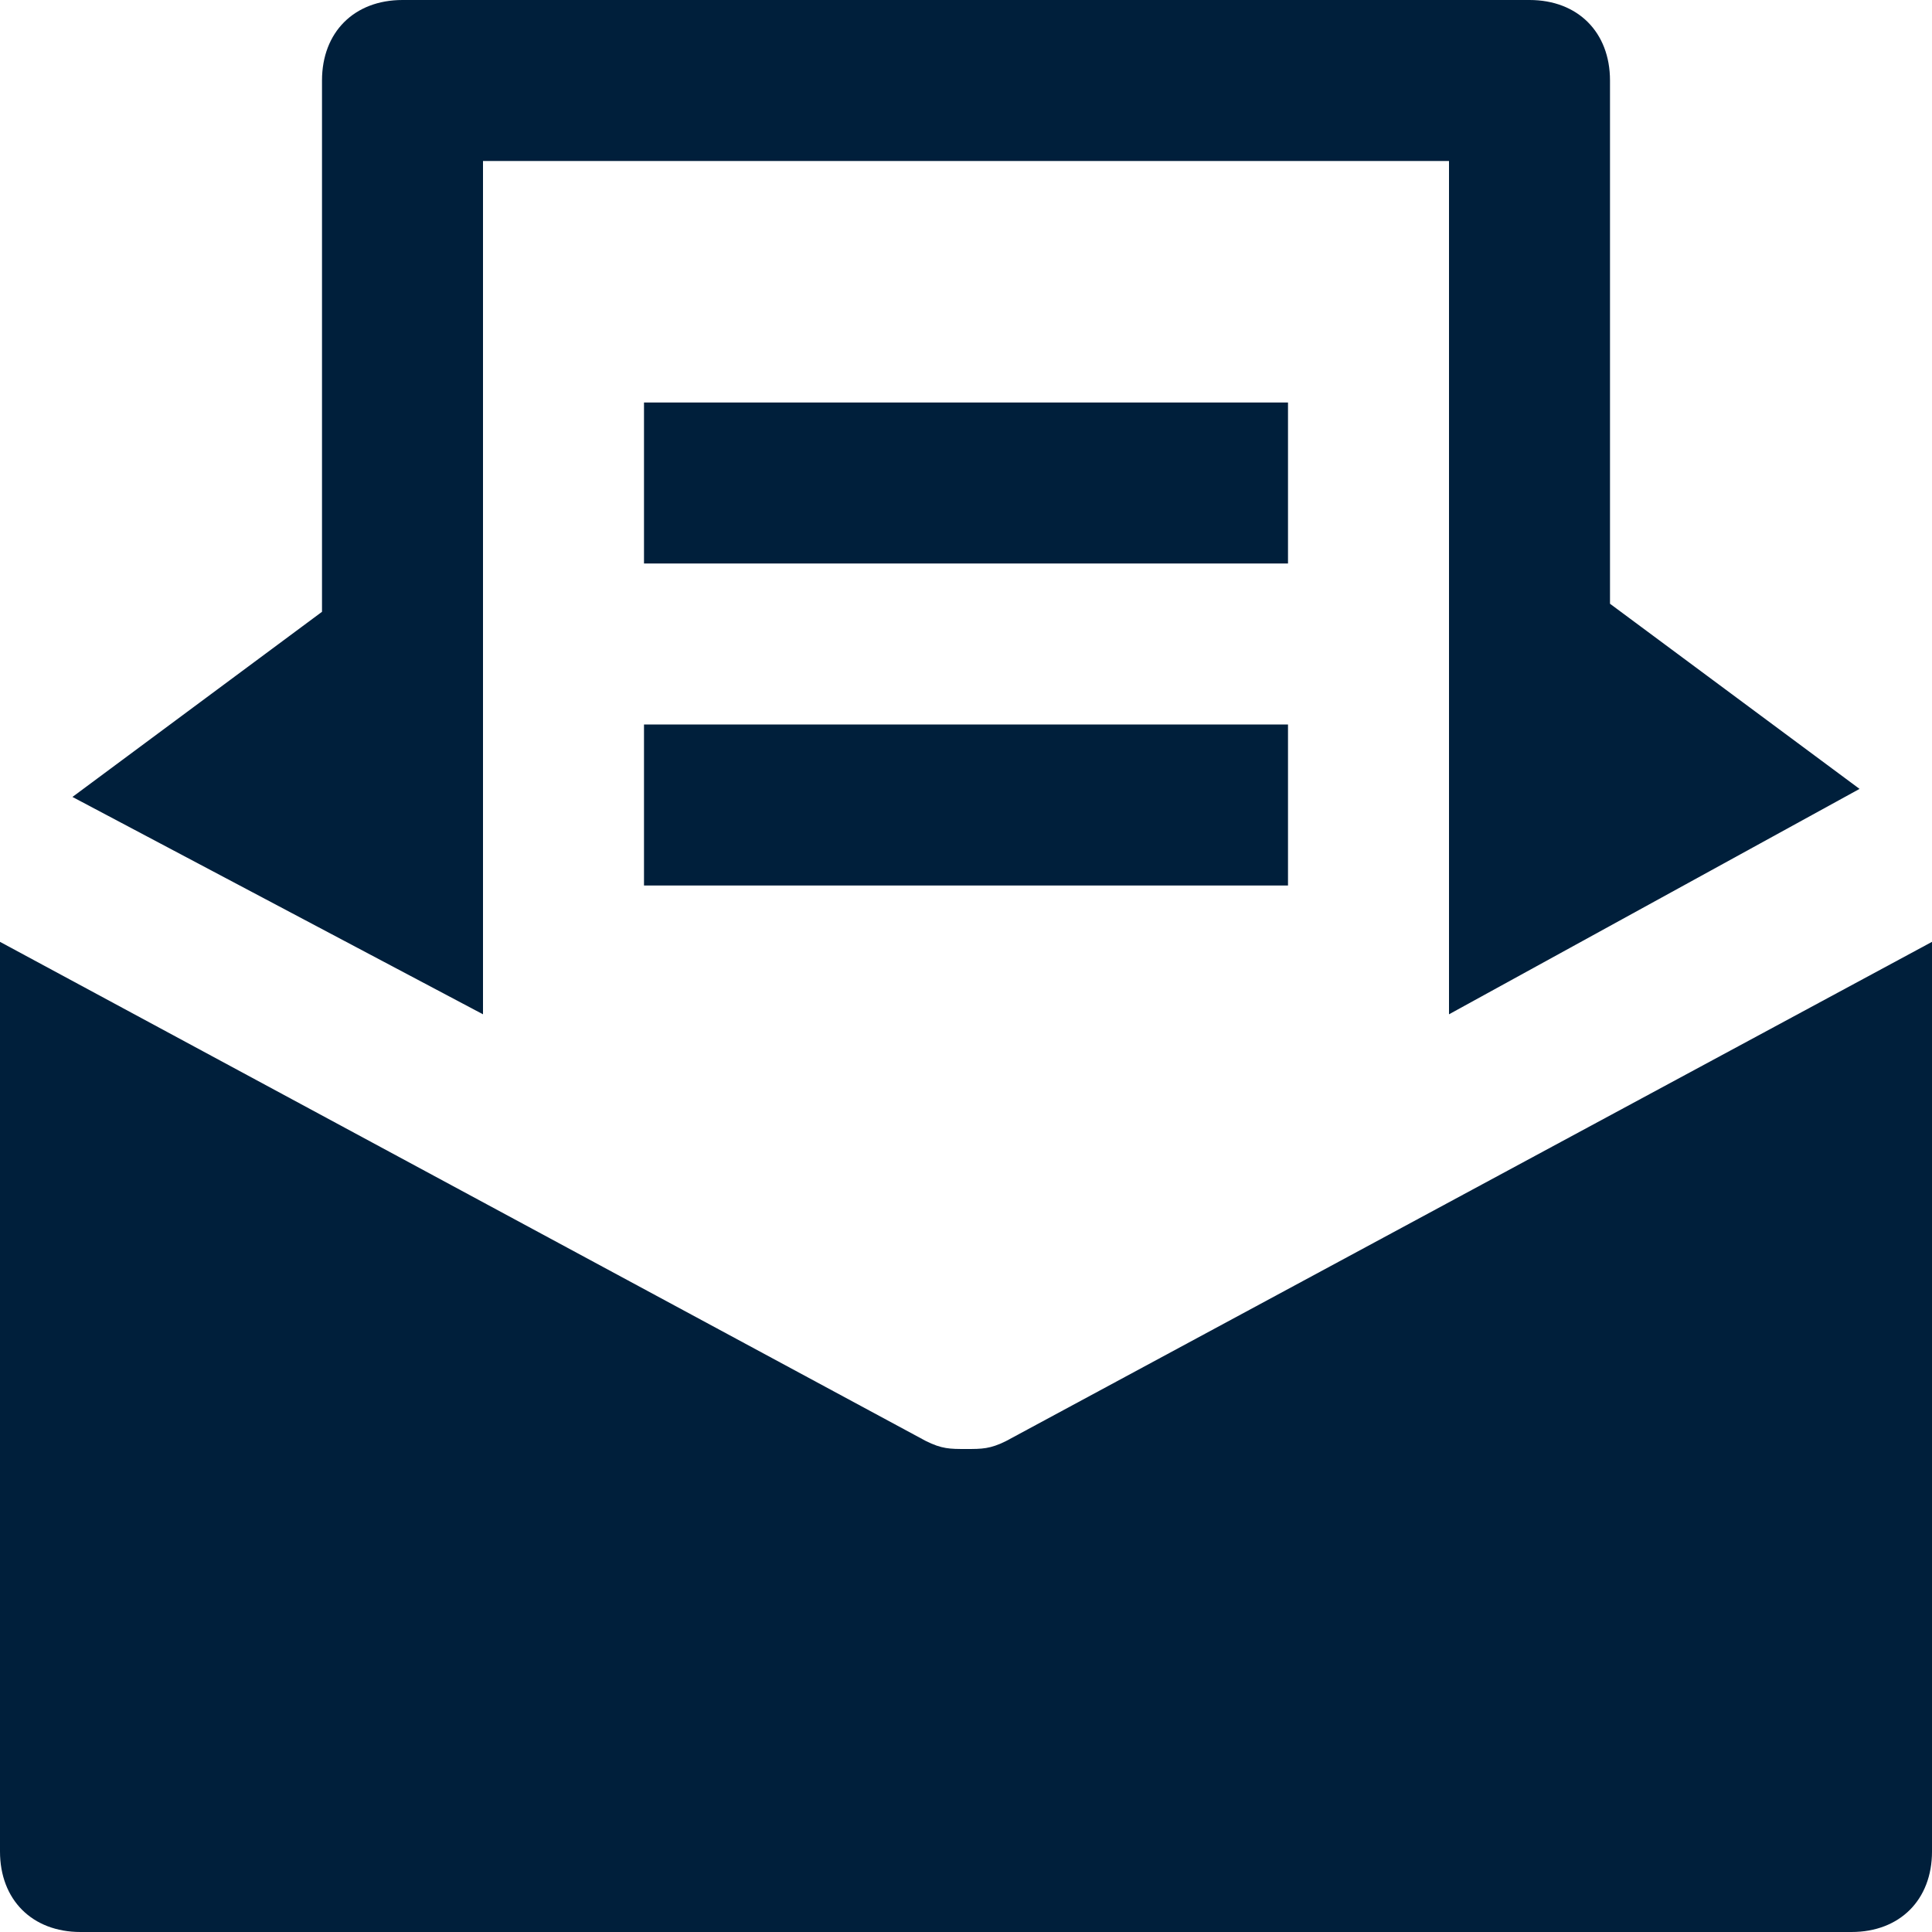
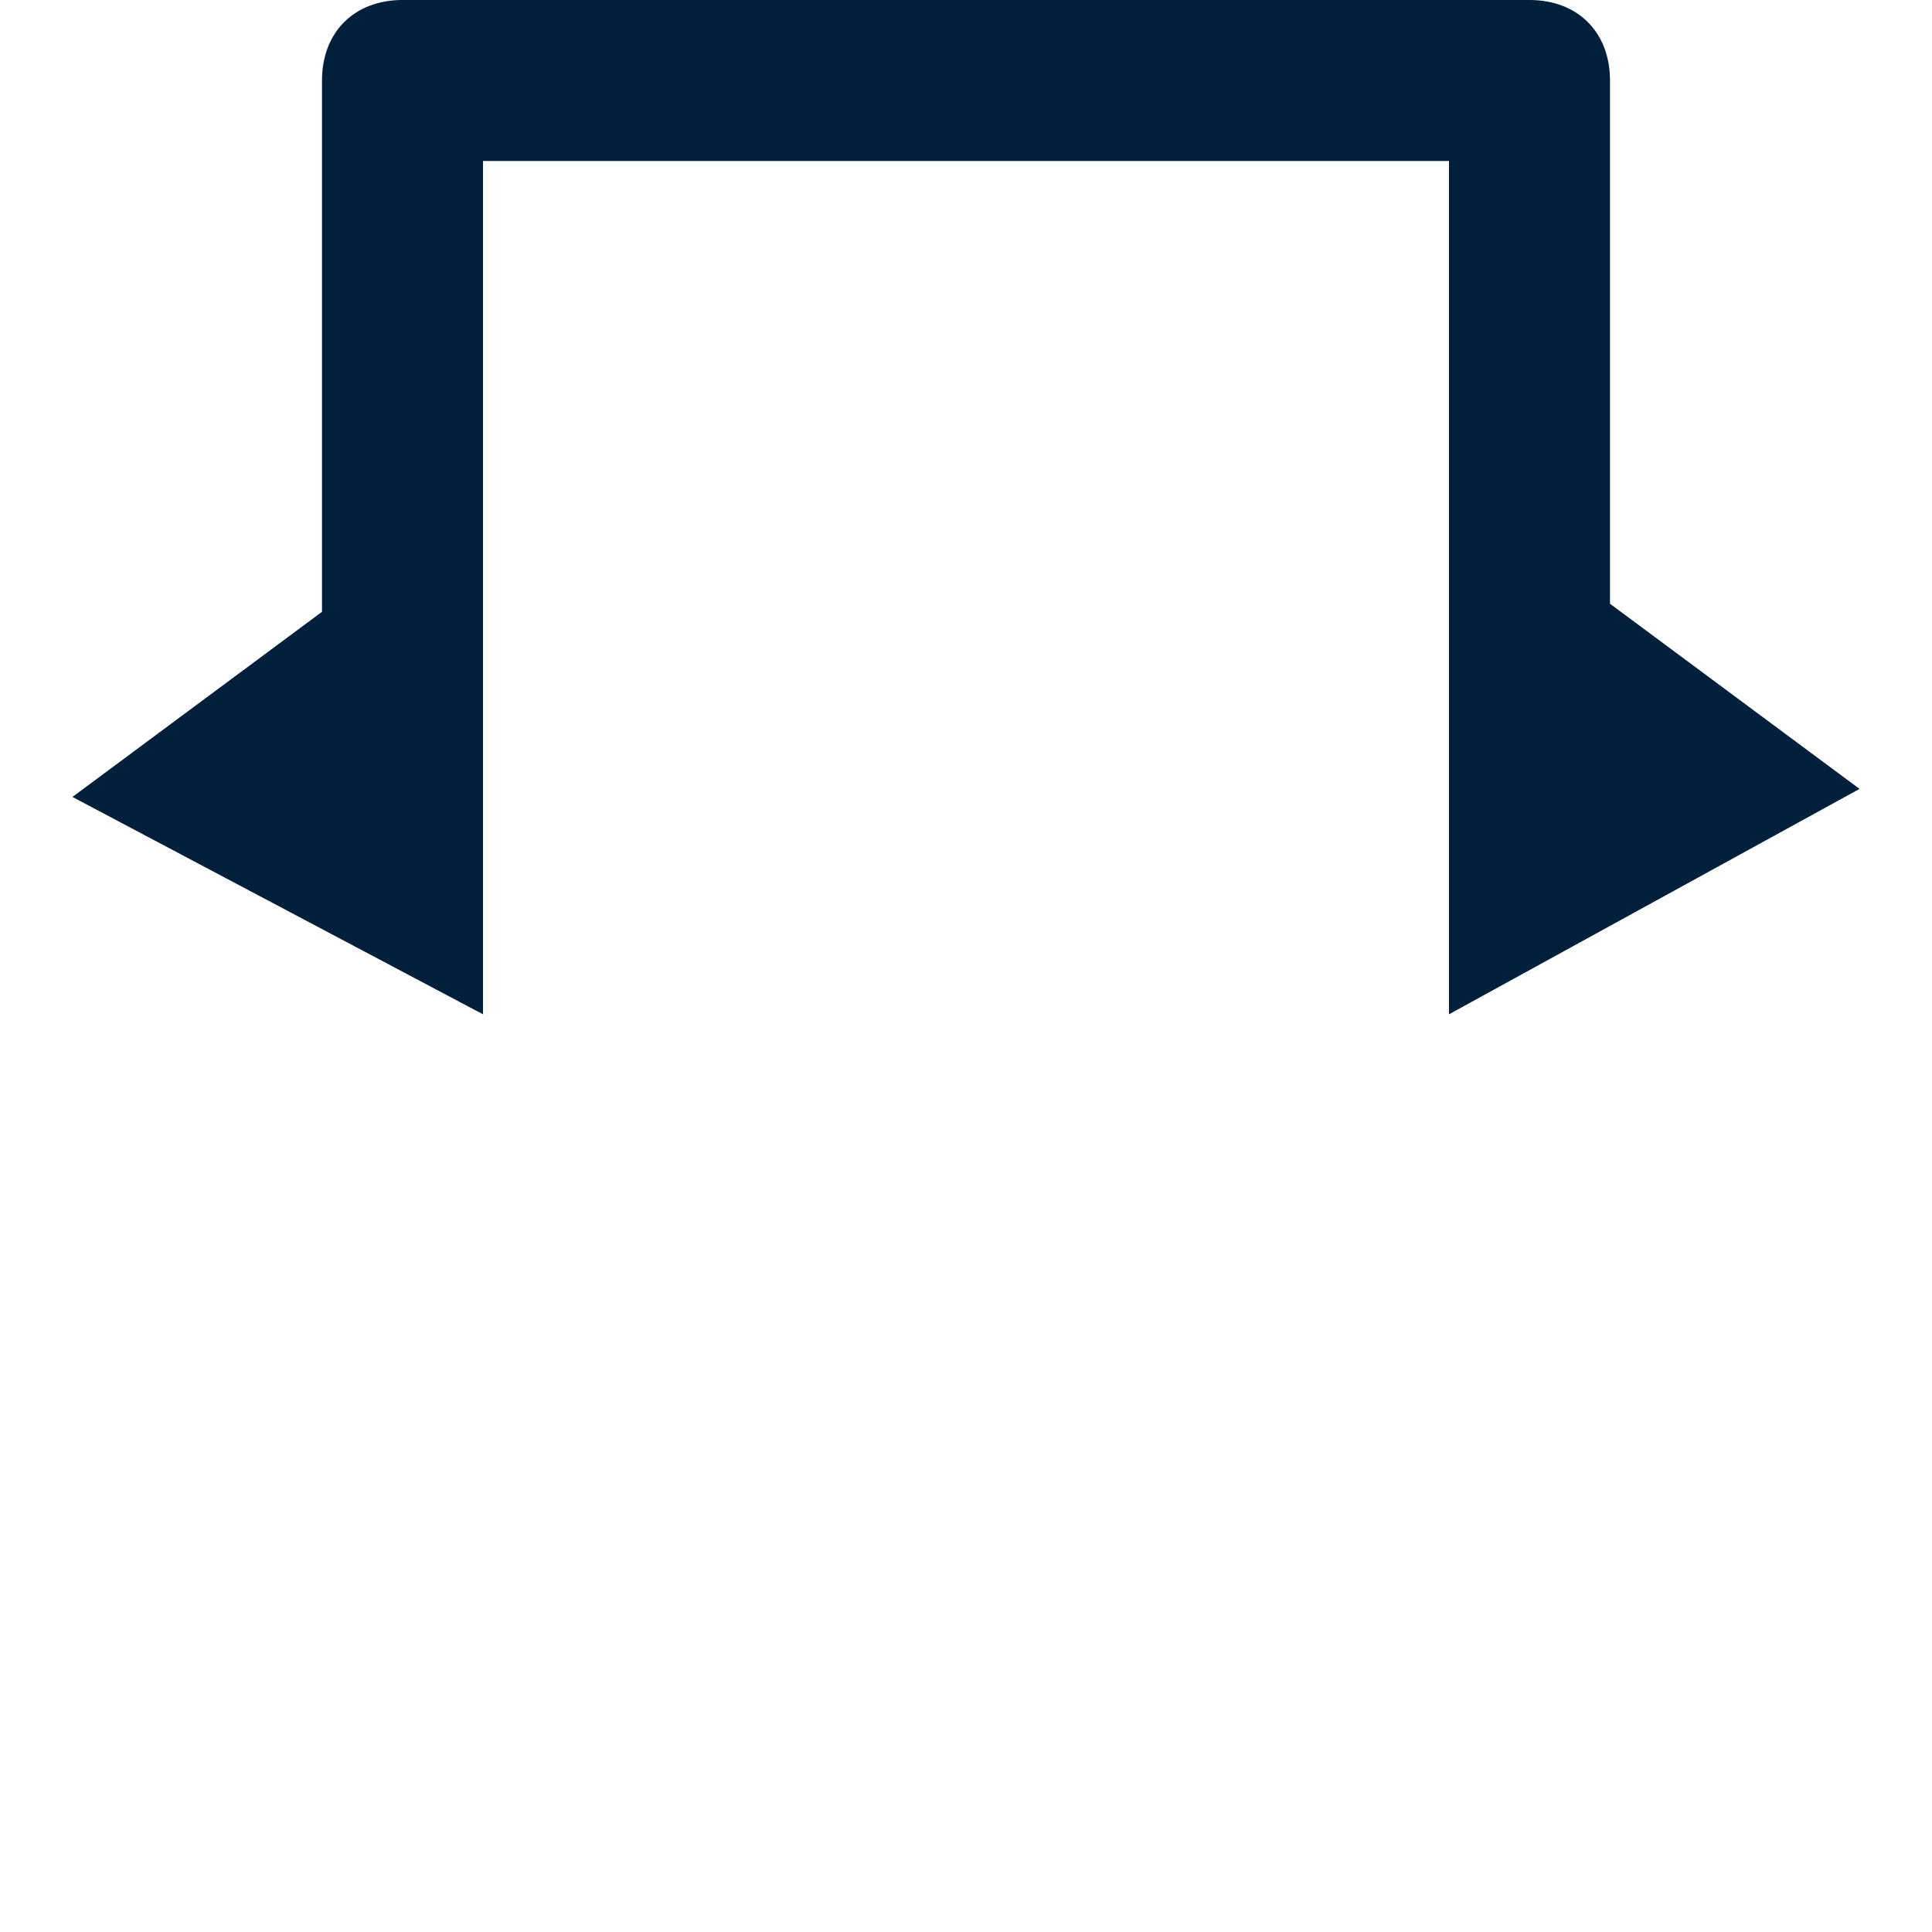
<svg xmlns="http://www.w3.org/2000/svg" viewBox="0 0 24 24">
  <title>newsletter</title>
  <g class="nc-icon-wrapper" fill="#001F3B">
-     <path fill="#001F3B" d="M12.5,17.9C12.3,18,12.2,18,12,18s-0.3,0-0.5-0.1L0,11.7V23c0,0.6,0.4,1,1,1h22c0.6,0,1-0.4,1-1V11.7 L12.5,17.9z" />
    <path fill="#001F3B" d="M6,12.6L6,12.6L6,12.6V2h12v6v4.6l5.1-2.8L20,7.5V1c0-0.6-0.4-1-1-1H5C4.4,0,4,0.4,4,1v6.6L0.9,9.9L6,12.6z" />
-     <rect data-color="color-2" x="8" y="5" width="8" height="2" />
-     <rect data-color="color-2" x="8" y="9" width="8" height="2" />
  </g>
</svg>